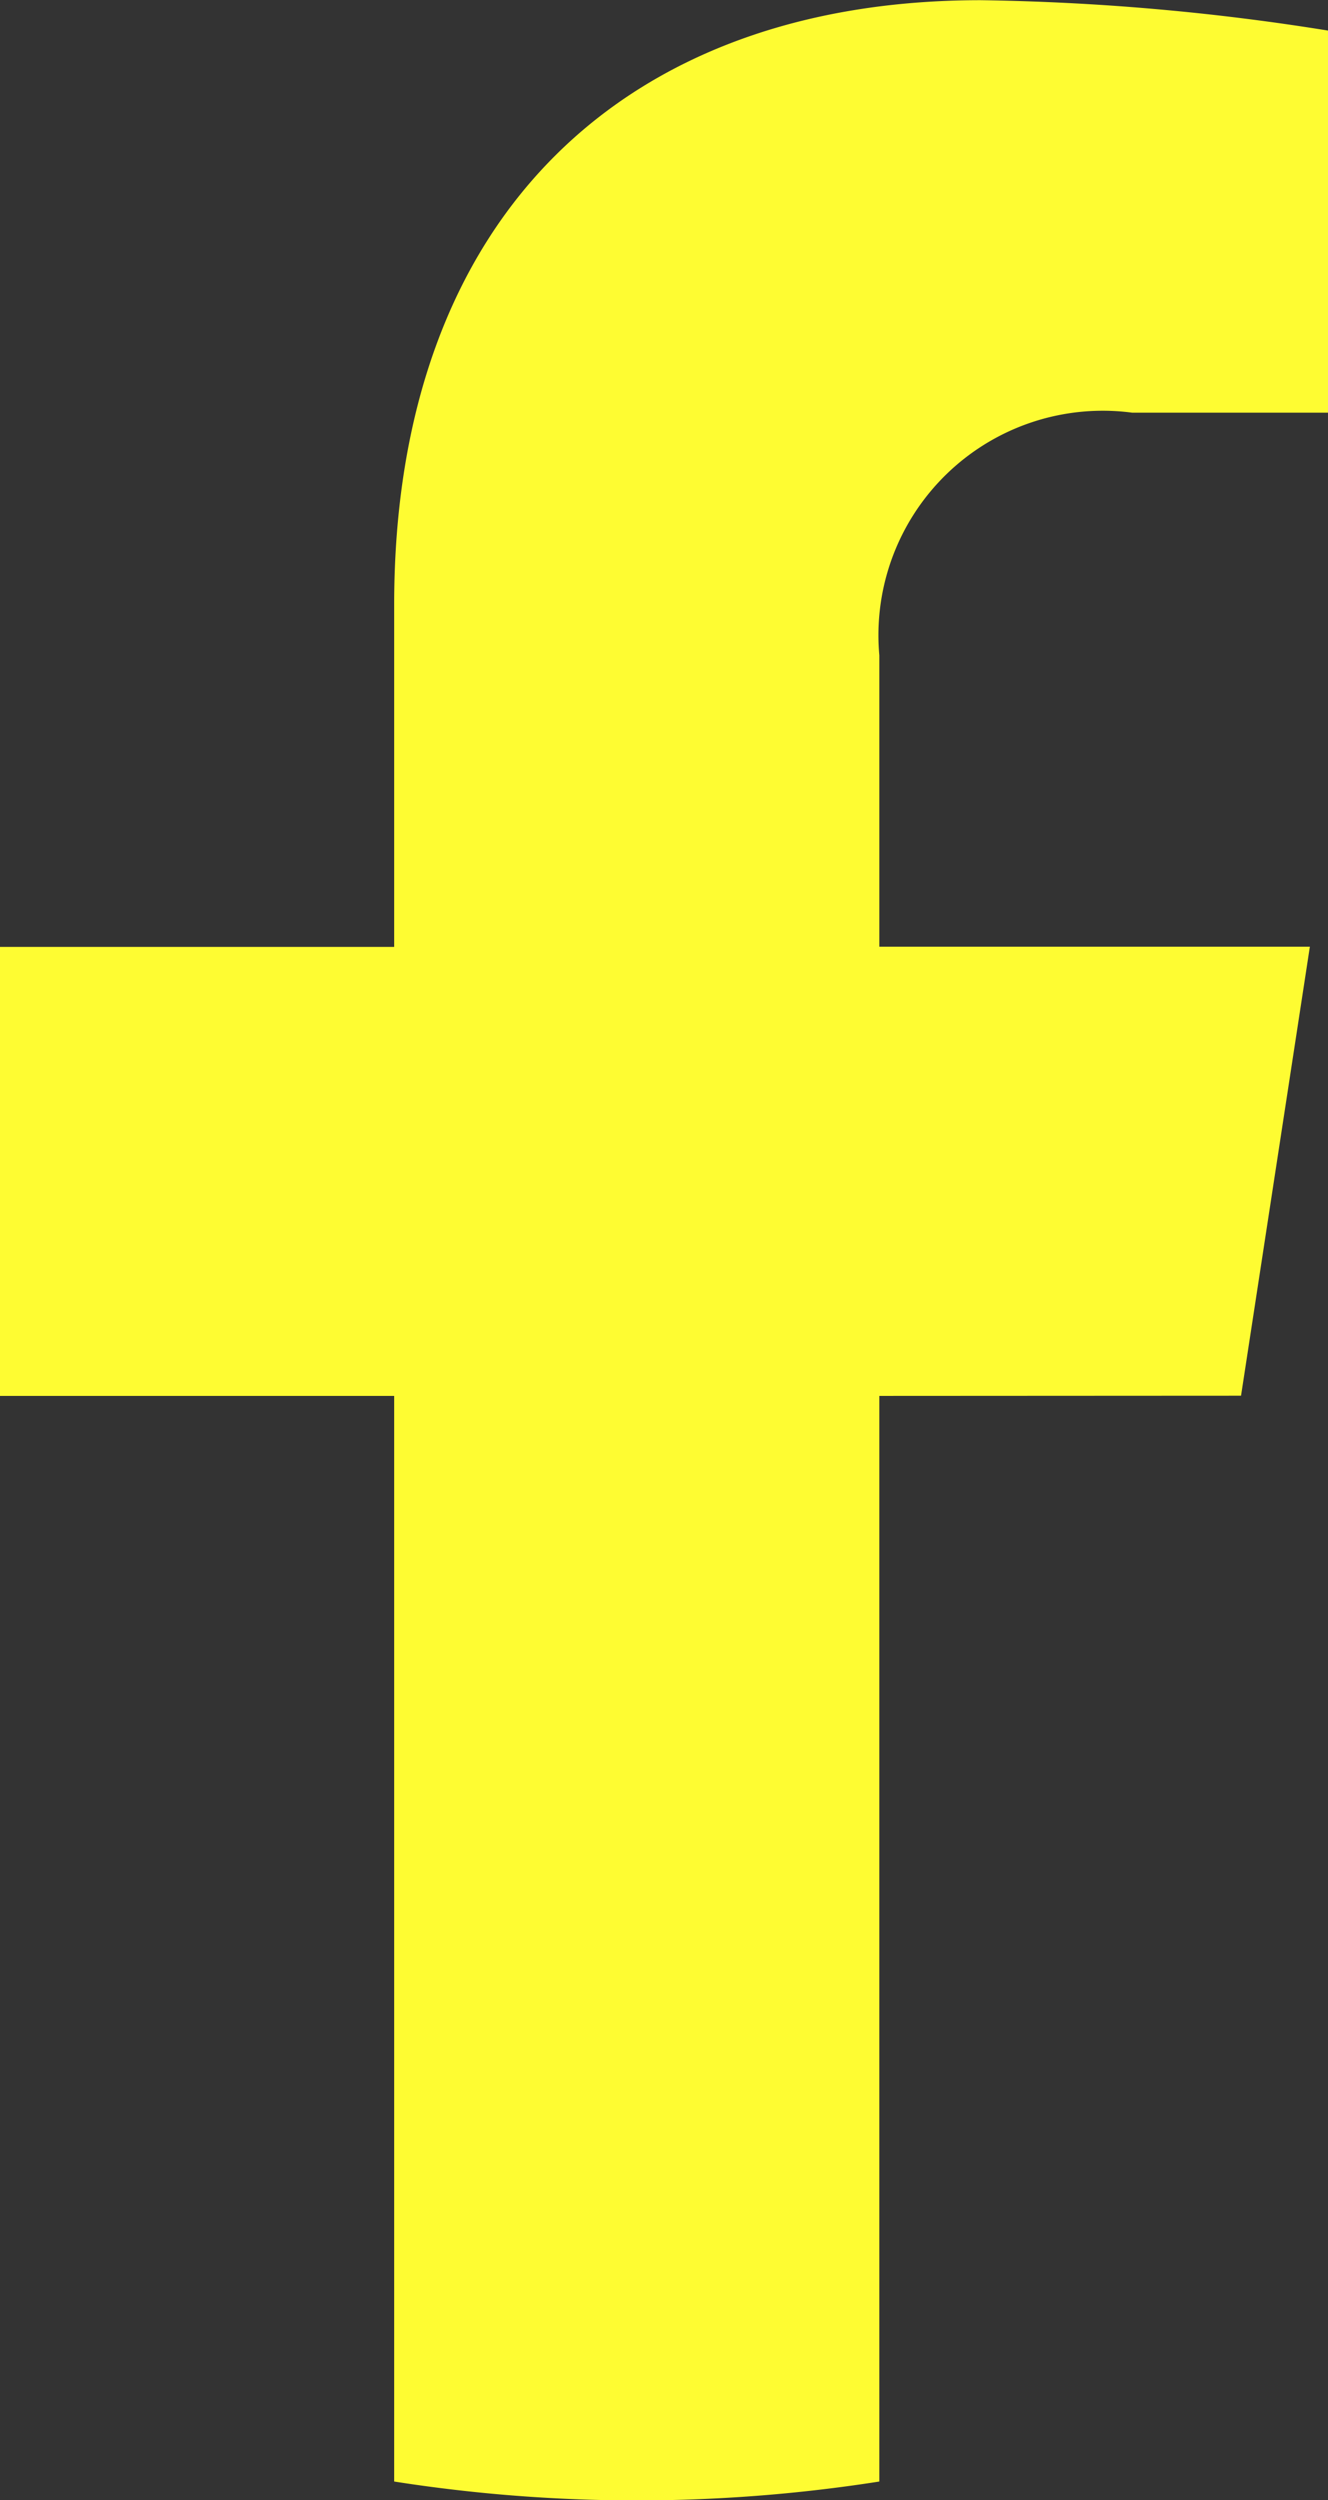
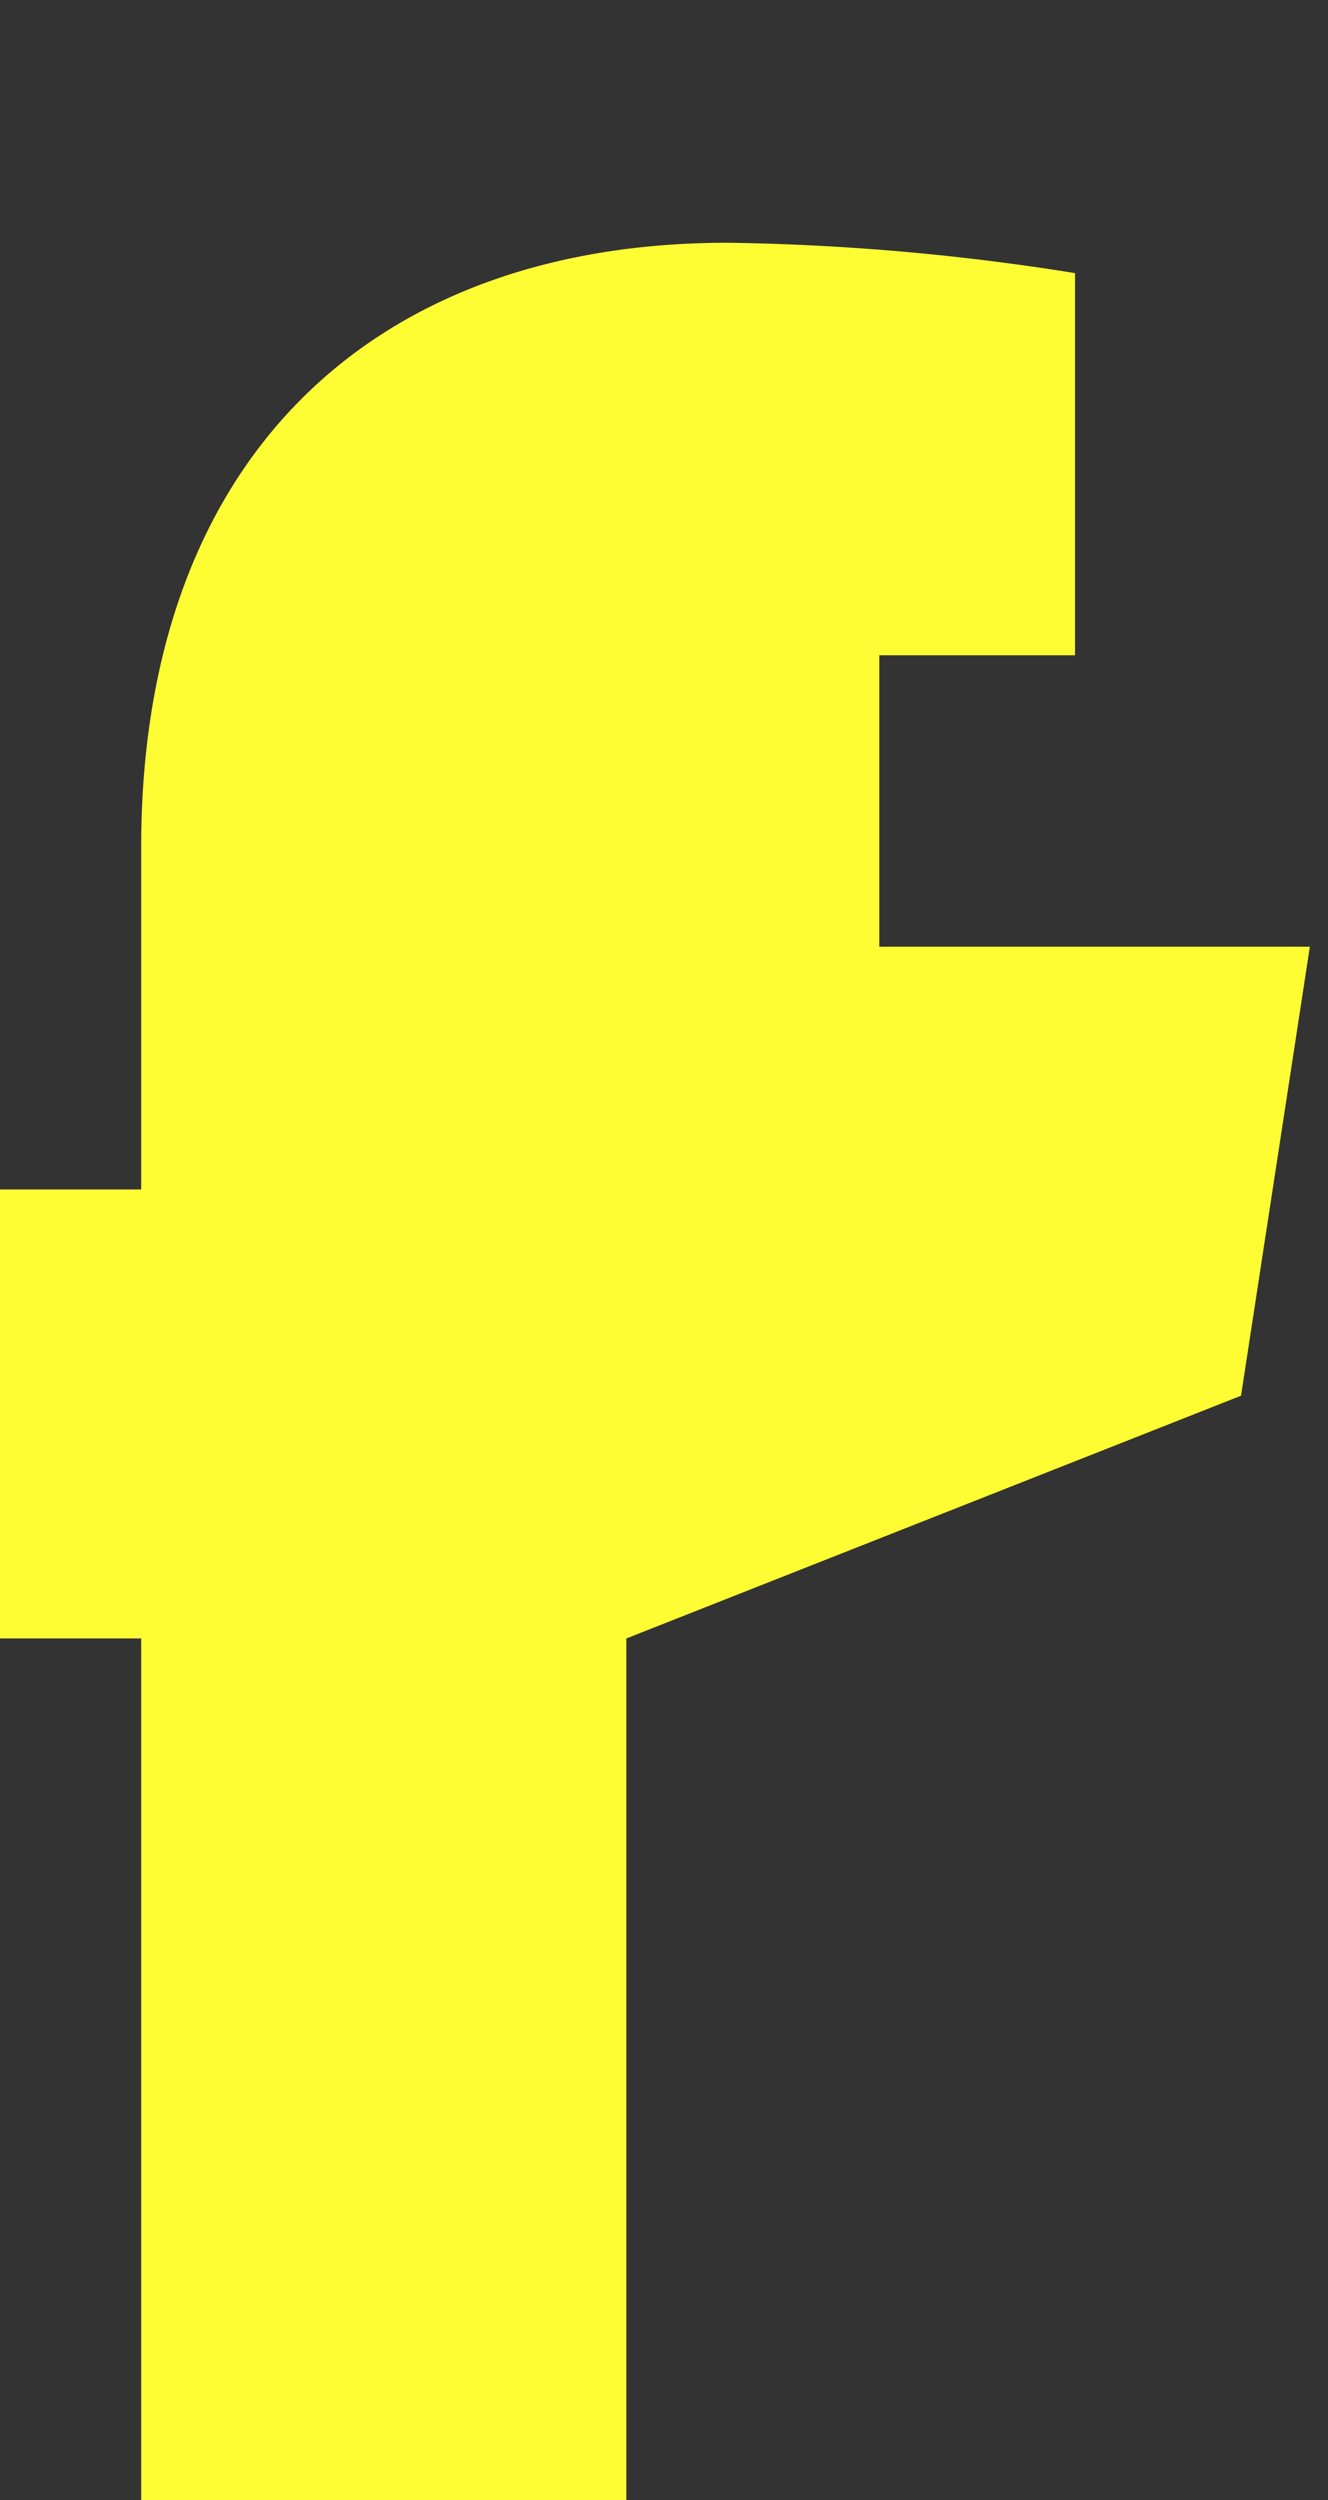
<svg xmlns="http://www.w3.org/2000/svg" width="13.911" height="26.172" viewBox="0 0 13.911 26.172">
  <rect x="0" y="0" width="13.911" height="26.172" fill="#333333" stroke="none" />
-   <path id="Path_20" data-name="Path 20" d="M1154.52,4948.106l.721-4.7h-4.51v-3.051a2.35,2.35,0,0,1,2.65-2.539h2.05v-4a24.989,24.989,0,0,0-3.64-.318c-3.714,0-6.142,2.252-6.142,6.327v3.583h-4.129v4.7h4.129v11.364a16.423,16.423,0,0,0,5.082,0v-11.364Z" transform="translate(-1141.52 -4933.496)" fill="#fefc32" />
+   <path id="Path_20" data-name="Path 20" d="M1154.52,4948.106l.721-4.7h-4.51v-3.051h2.05v-4a24.989,24.989,0,0,0-3.64-.318c-3.714,0-6.142,2.252-6.142,6.327v3.583h-4.129v4.7h4.129v11.364a16.423,16.423,0,0,0,5.082,0v-11.364Z" transform="translate(-1141.52 -4933.496)" fill="#fefc32" />
</svg>